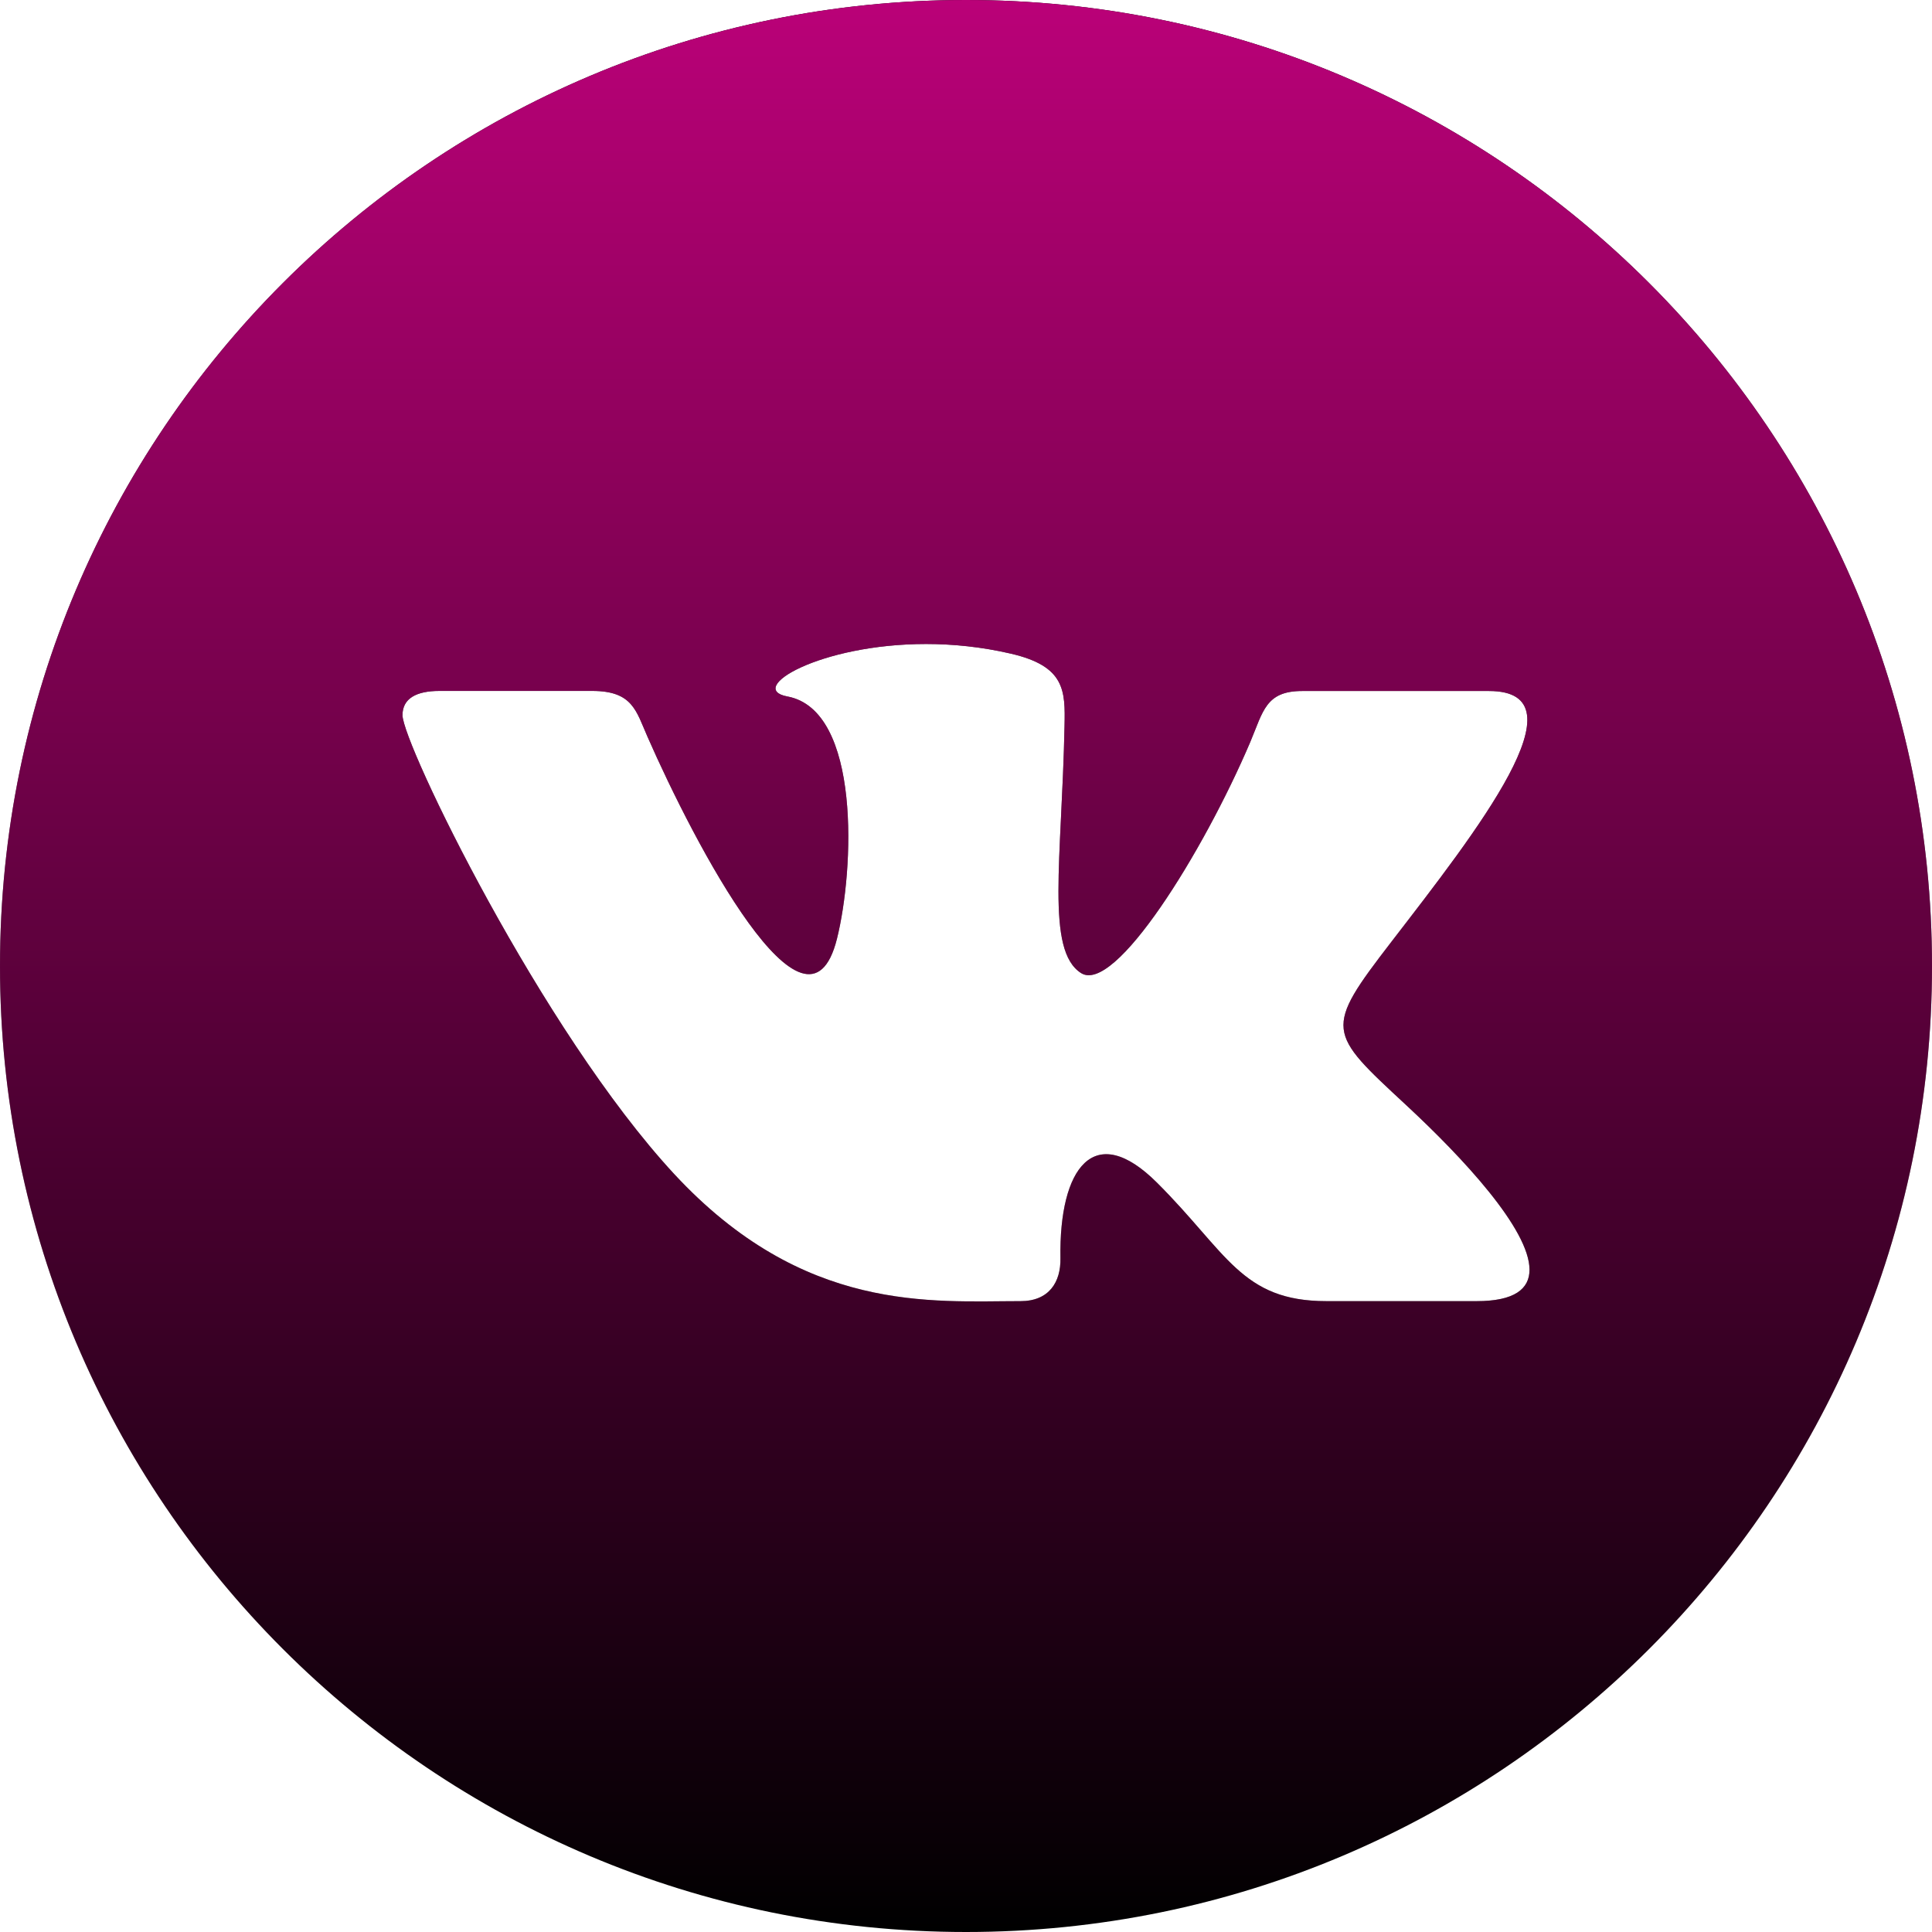
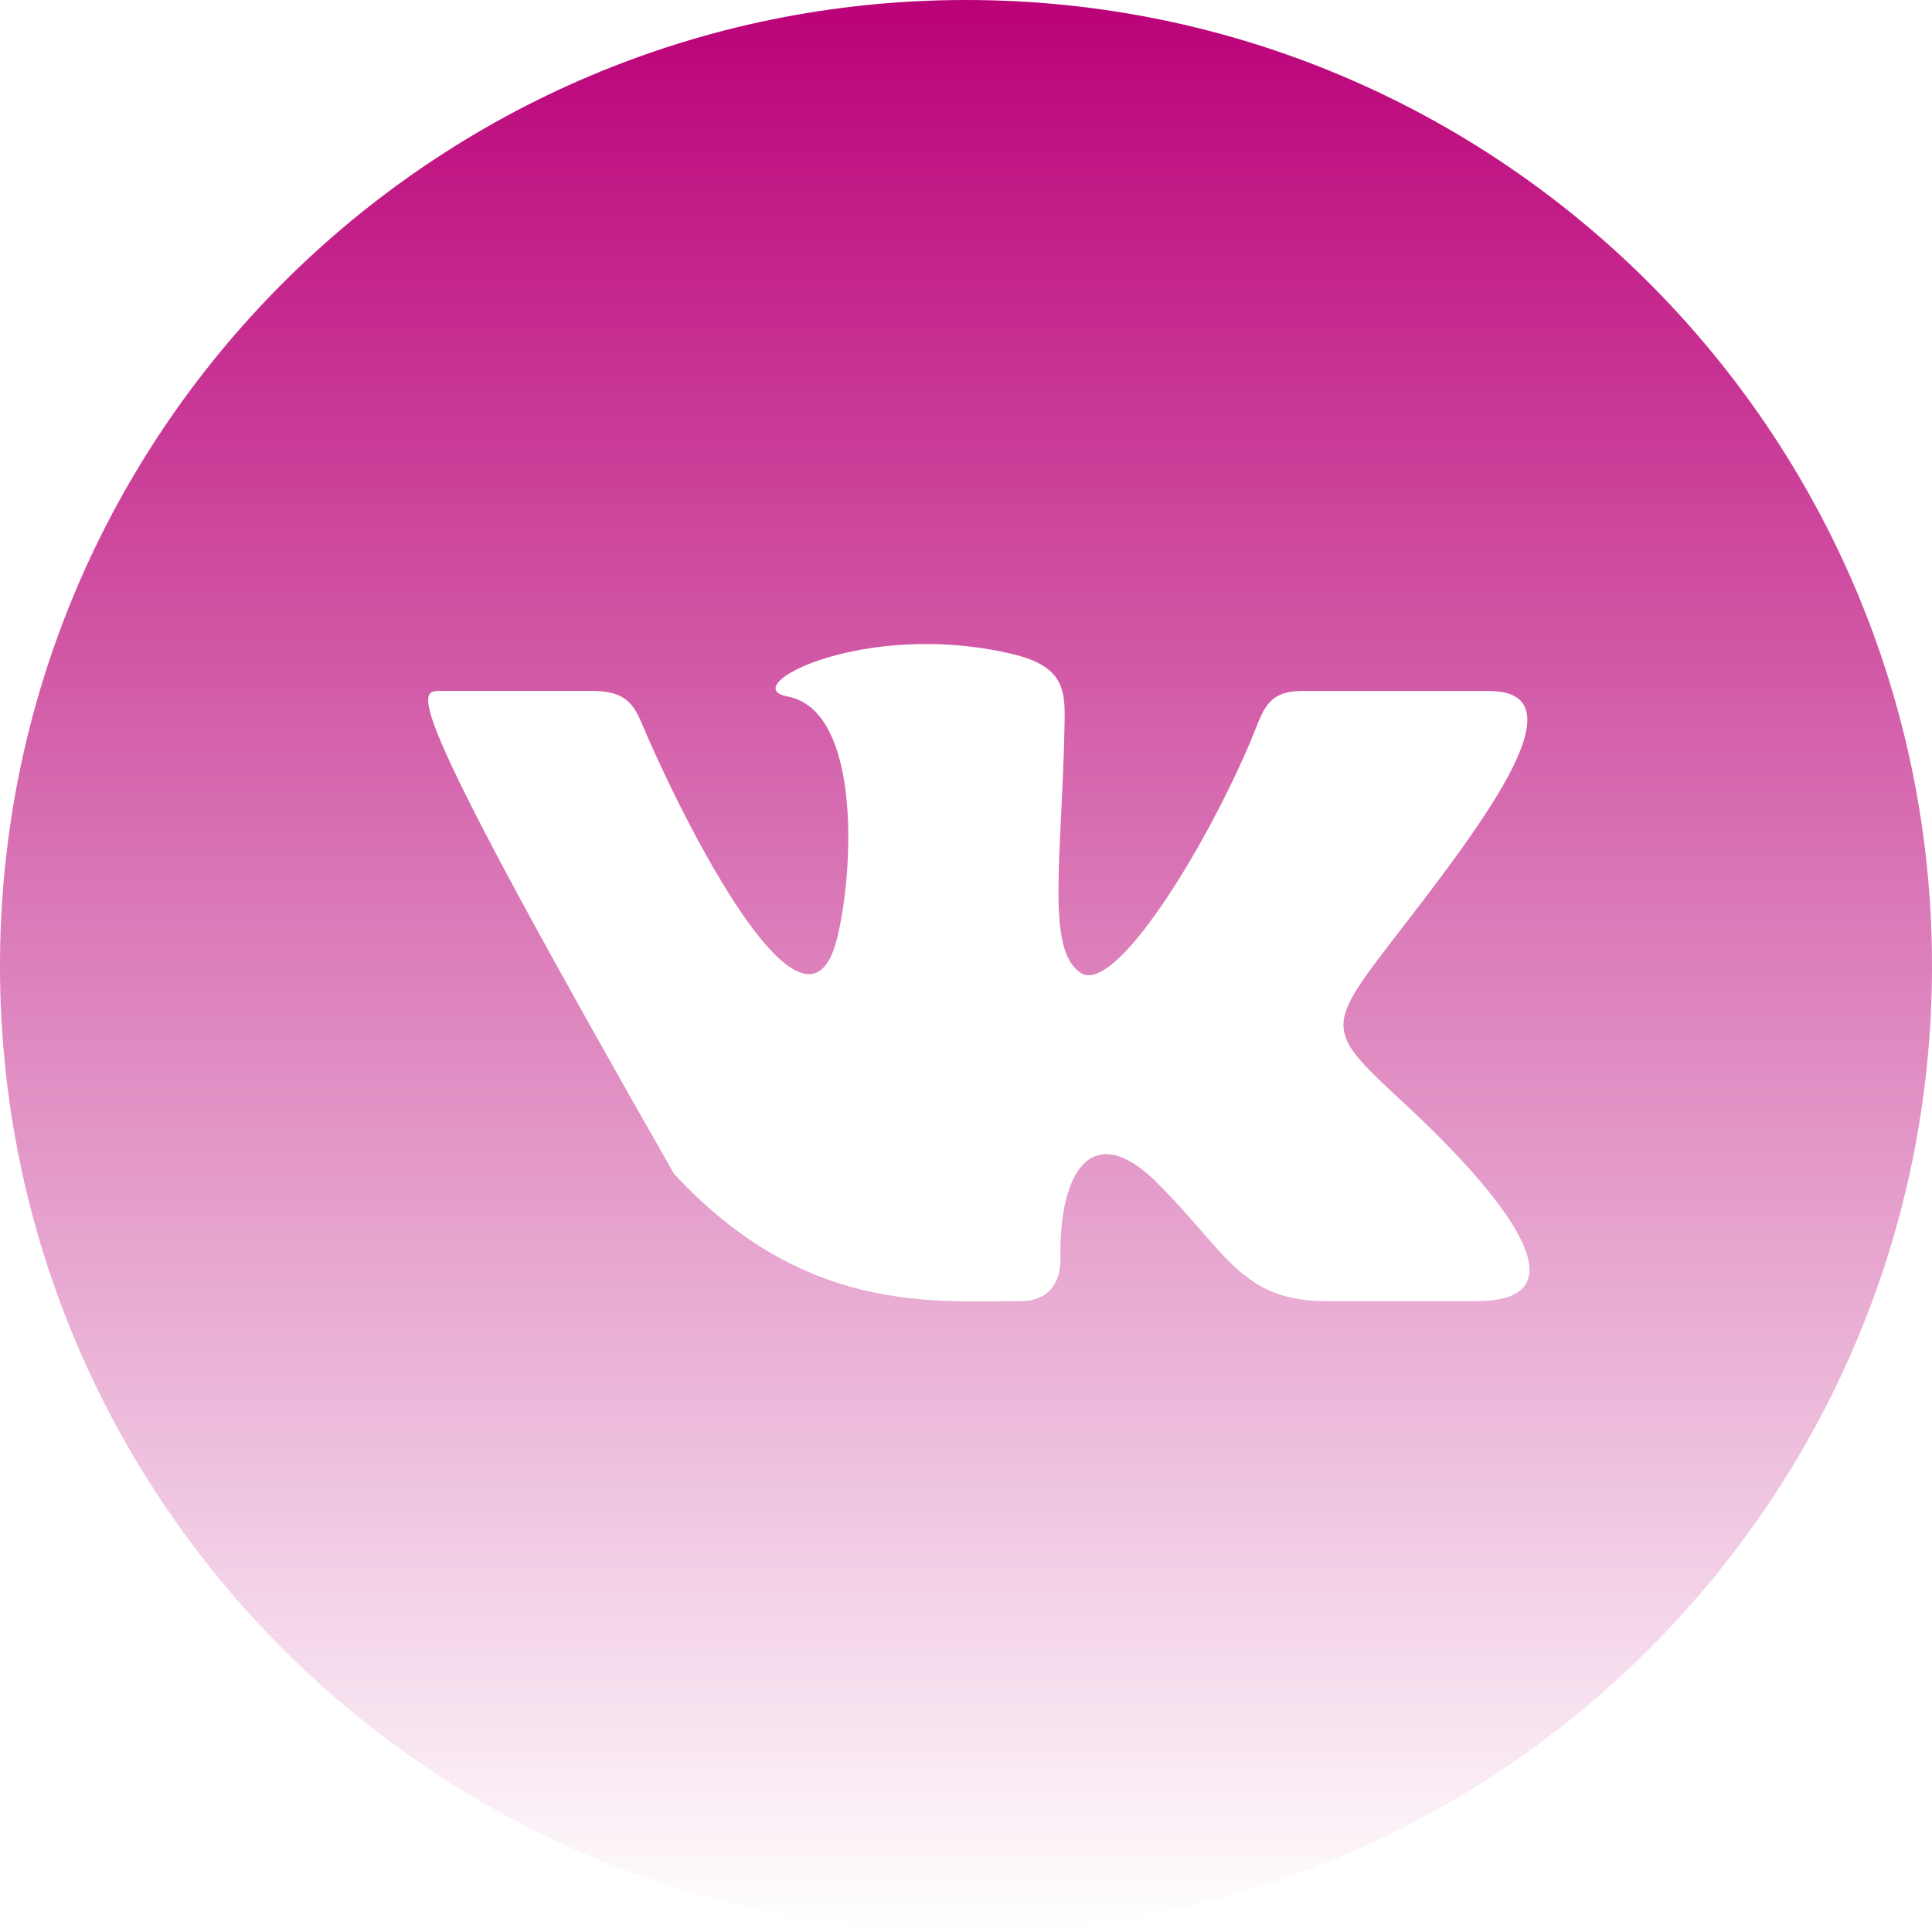
<svg xmlns="http://www.w3.org/2000/svg" width="200" height="200" viewBox="0 0 200 200" fill="none">
-   <path d="M100 0C44.775 0 0 44.775 0 100C0 155.225 44.775 200 100 200C155.225 200 200 155.225 200 100C200 44.775 155.225 0 100 0ZM152.867 134.692H137.308C128.517 134.692 127.042 129.683 119.792 122.45C113.25 115.908 109.625 120.925 109.775 130.242C109.825 132.717 108.6 134.692 105.65 134.692C96.442 134.692 83.2 135.992 69.783 121.525C56.058 106.7 41.667 76.958 41.667 74.033C41.667 72.3 43.1 71.525 45.492 71.525H61.308C65.5 71.525 65.85 73.6 67.025 76.258C71.892 87.35 83.533 109.608 86.642 97.183C88.425 90.05 89.15 73.525 81.517 72.1C77.183 71.3 84.817 66.667 95.867 66.667C98.617 66.667 101.6 66.958 104.65 67.667C110.258 68.967 110.283 71.483 110.2 75.15C109.917 89.033 108.242 98.367 111.9 100.725C115.392 102.983 124.575 88.208 129.433 76.8C130.758 73.65 131.025 71.533 134.792 71.533H154.142C164.275 71.533 152.817 86.1 144.058 97.467C137 106.625 137.375 106.8 145.583 114.417C151.425 119.842 158.333 127.25 158.333 131.442C158.333 133.425 156.783 134.692 152.867 134.692Z" fill="black" />
-   <path d="M100 0C44.775 0 0 44.775 0 100C0 155.225 44.775 200 100 200C155.225 200 200 155.225 200 100C200 44.775 155.225 0 100 0ZM152.867 134.692H137.308C128.517 134.692 127.042 129.683 119.792 122.45C113.25 115.908 109.625 120.925 109.775 130.242C109.825 132.717 108.6 134.692 105.65 134.692C96.442 134.692 83.2 135.992 69.783 121.525C56.058 106.7 41.667 76.958 41.667 74.033C41.667 72.3 43.1 71.525 45.492 71.525H61.308C65.5 71.525 65.85 73.6 67.025 76.258C71.892 87.35 83.533 109.608 86.642 97.183C88.425 90.05 89.15 73.525 81.517 72.1C77.183 71.3 84.817 66.667 95.867 66.667C98.617 66.667 101.6 66.958 104.65 67.667C110.258 68.967 110.283 71.483 110.2 75.15C109.917 89.033 108.242 98.367 111.9 100.725C115.392 102.983 124.575 88.208 129.433 76.8C130.758 73.65 131.025 71.533 134.792 71.533H154.142C164.275 71.533 152.817 86.1 144.058 97.467C137 106.625 137.375 106.8 145.583 114.417C151.425 119.842 158.333 127.25 158.333 131.442C158.333 133.425 156.783 134.692 152.867 134.692Z" fill="url(#paint0_linear_68_416)" />
+   <path d="M100 0C44.775 0 0 44.775 0 100C0 155.225 44.775 200 100 200C155.225 200 200 155.225 200 100C200 44.775 155.225 0 100 0ZM152.867 134.692H137.308C128.517 134.692 127.042 129.683 119.792 122.45C113.25 115.908 109.625 120.925 109.775 130.242C109.825 132.717 108.6 134.692 105.65 134.692C96.442 134.692 83.2 135.992 69.783 121.525C41.667 72.3 43.1 71.525 45.492 71.525H61.308C65.5 71.525 65.85 73.6 67.025 76.258C71.892 87.35 83.533 109.608 86.642 97.183C88.425 90.05 89.15 73.525 81.517 72.1C77.183 71.3 84.817 66.667 95.867 66.667C98.617 66.667 101.6 66.958 104.65 67.667C110.258 68.967 110.283 71.483 110.2 75.15C109.917 89.033 108.242 98.367 111.9 100.725C115.392 102.983 124.575 88.208 129.433 76.8C130.758 73.65 131.025 71.533 134.792 71.533H154.142C164.275 71.533 152.817 86.1 144.058 97.467C137 106.625 137.375 106.8 145.583 114.417C151.425 119.842 158.333 127.25 158.333 131.442C158.333 133.425 156.783 134.692 152.867 134.692Z" fill="url(#paint0_linear_68_416)" />
  <defs>
    <linearGradient id="paint0_linear_68_416" x1="100" y1="0" x2="100" y2="200" gradientUnits="userSpaceOnUse">
      <stop stop-color="#BA0178" />
      <stop offset="1" stop-color="#BA0178" stop-opacity="0" />
    </linearGradient>
  </defs>
</svg>